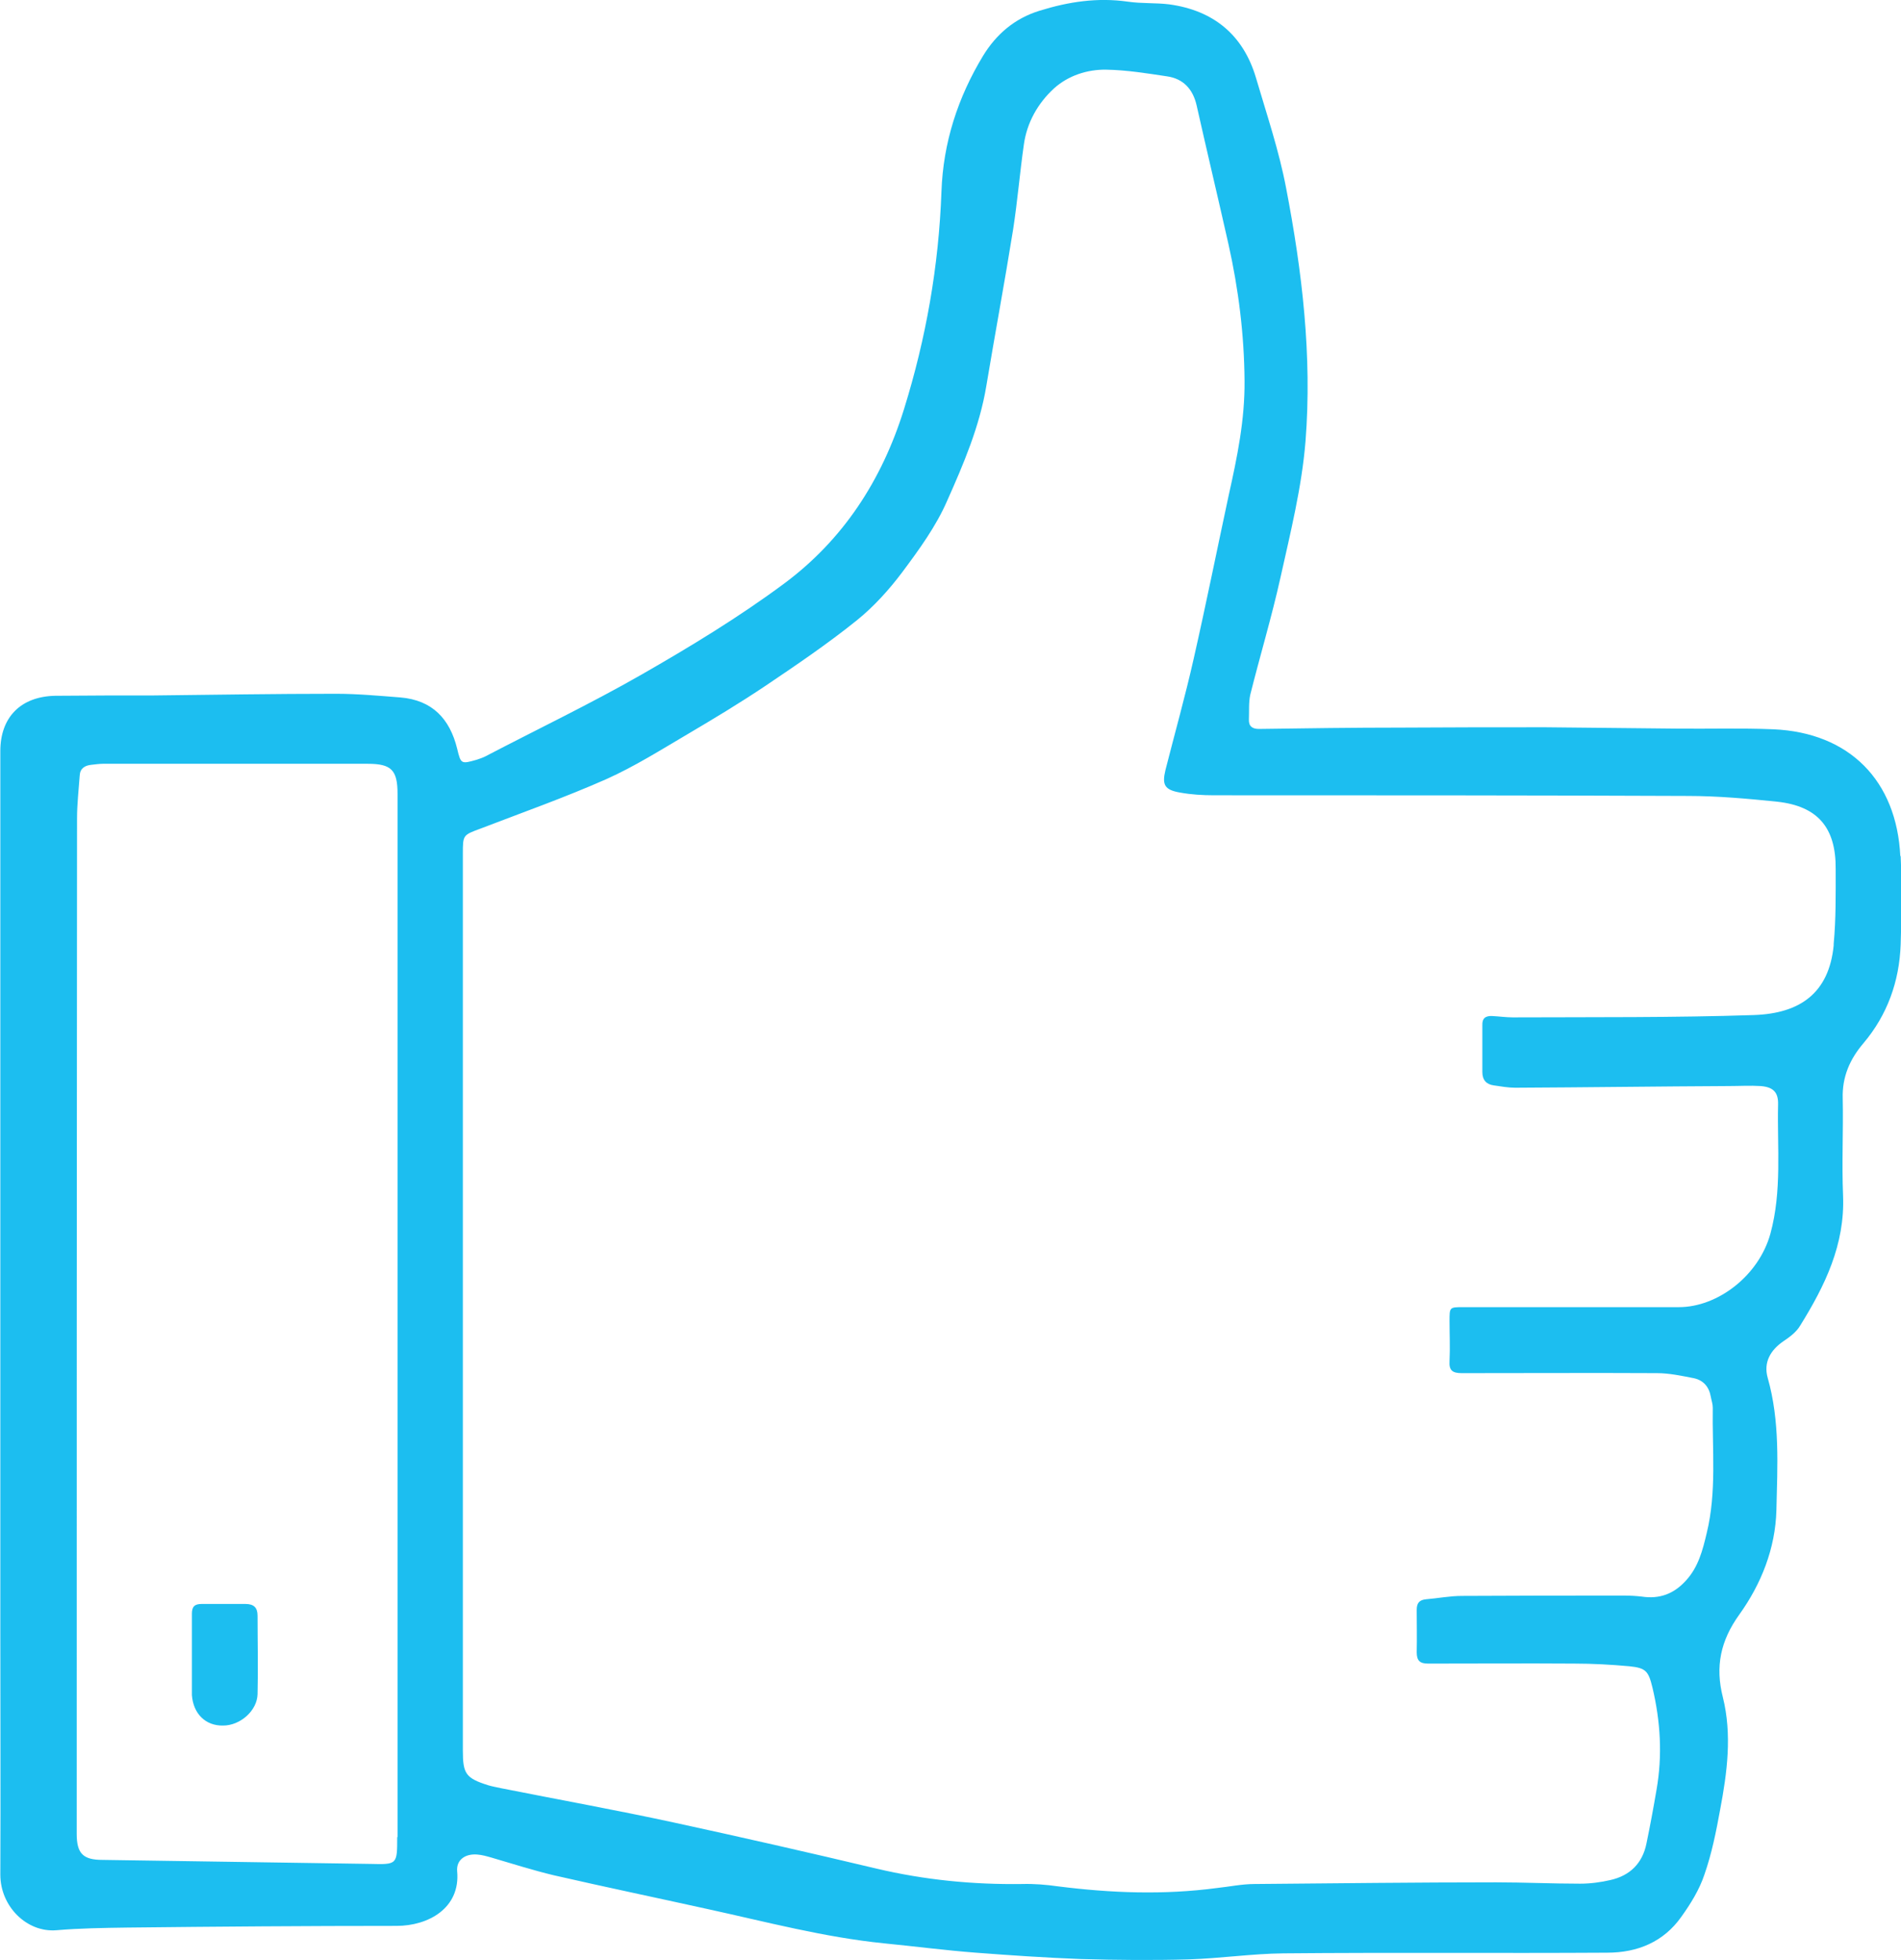
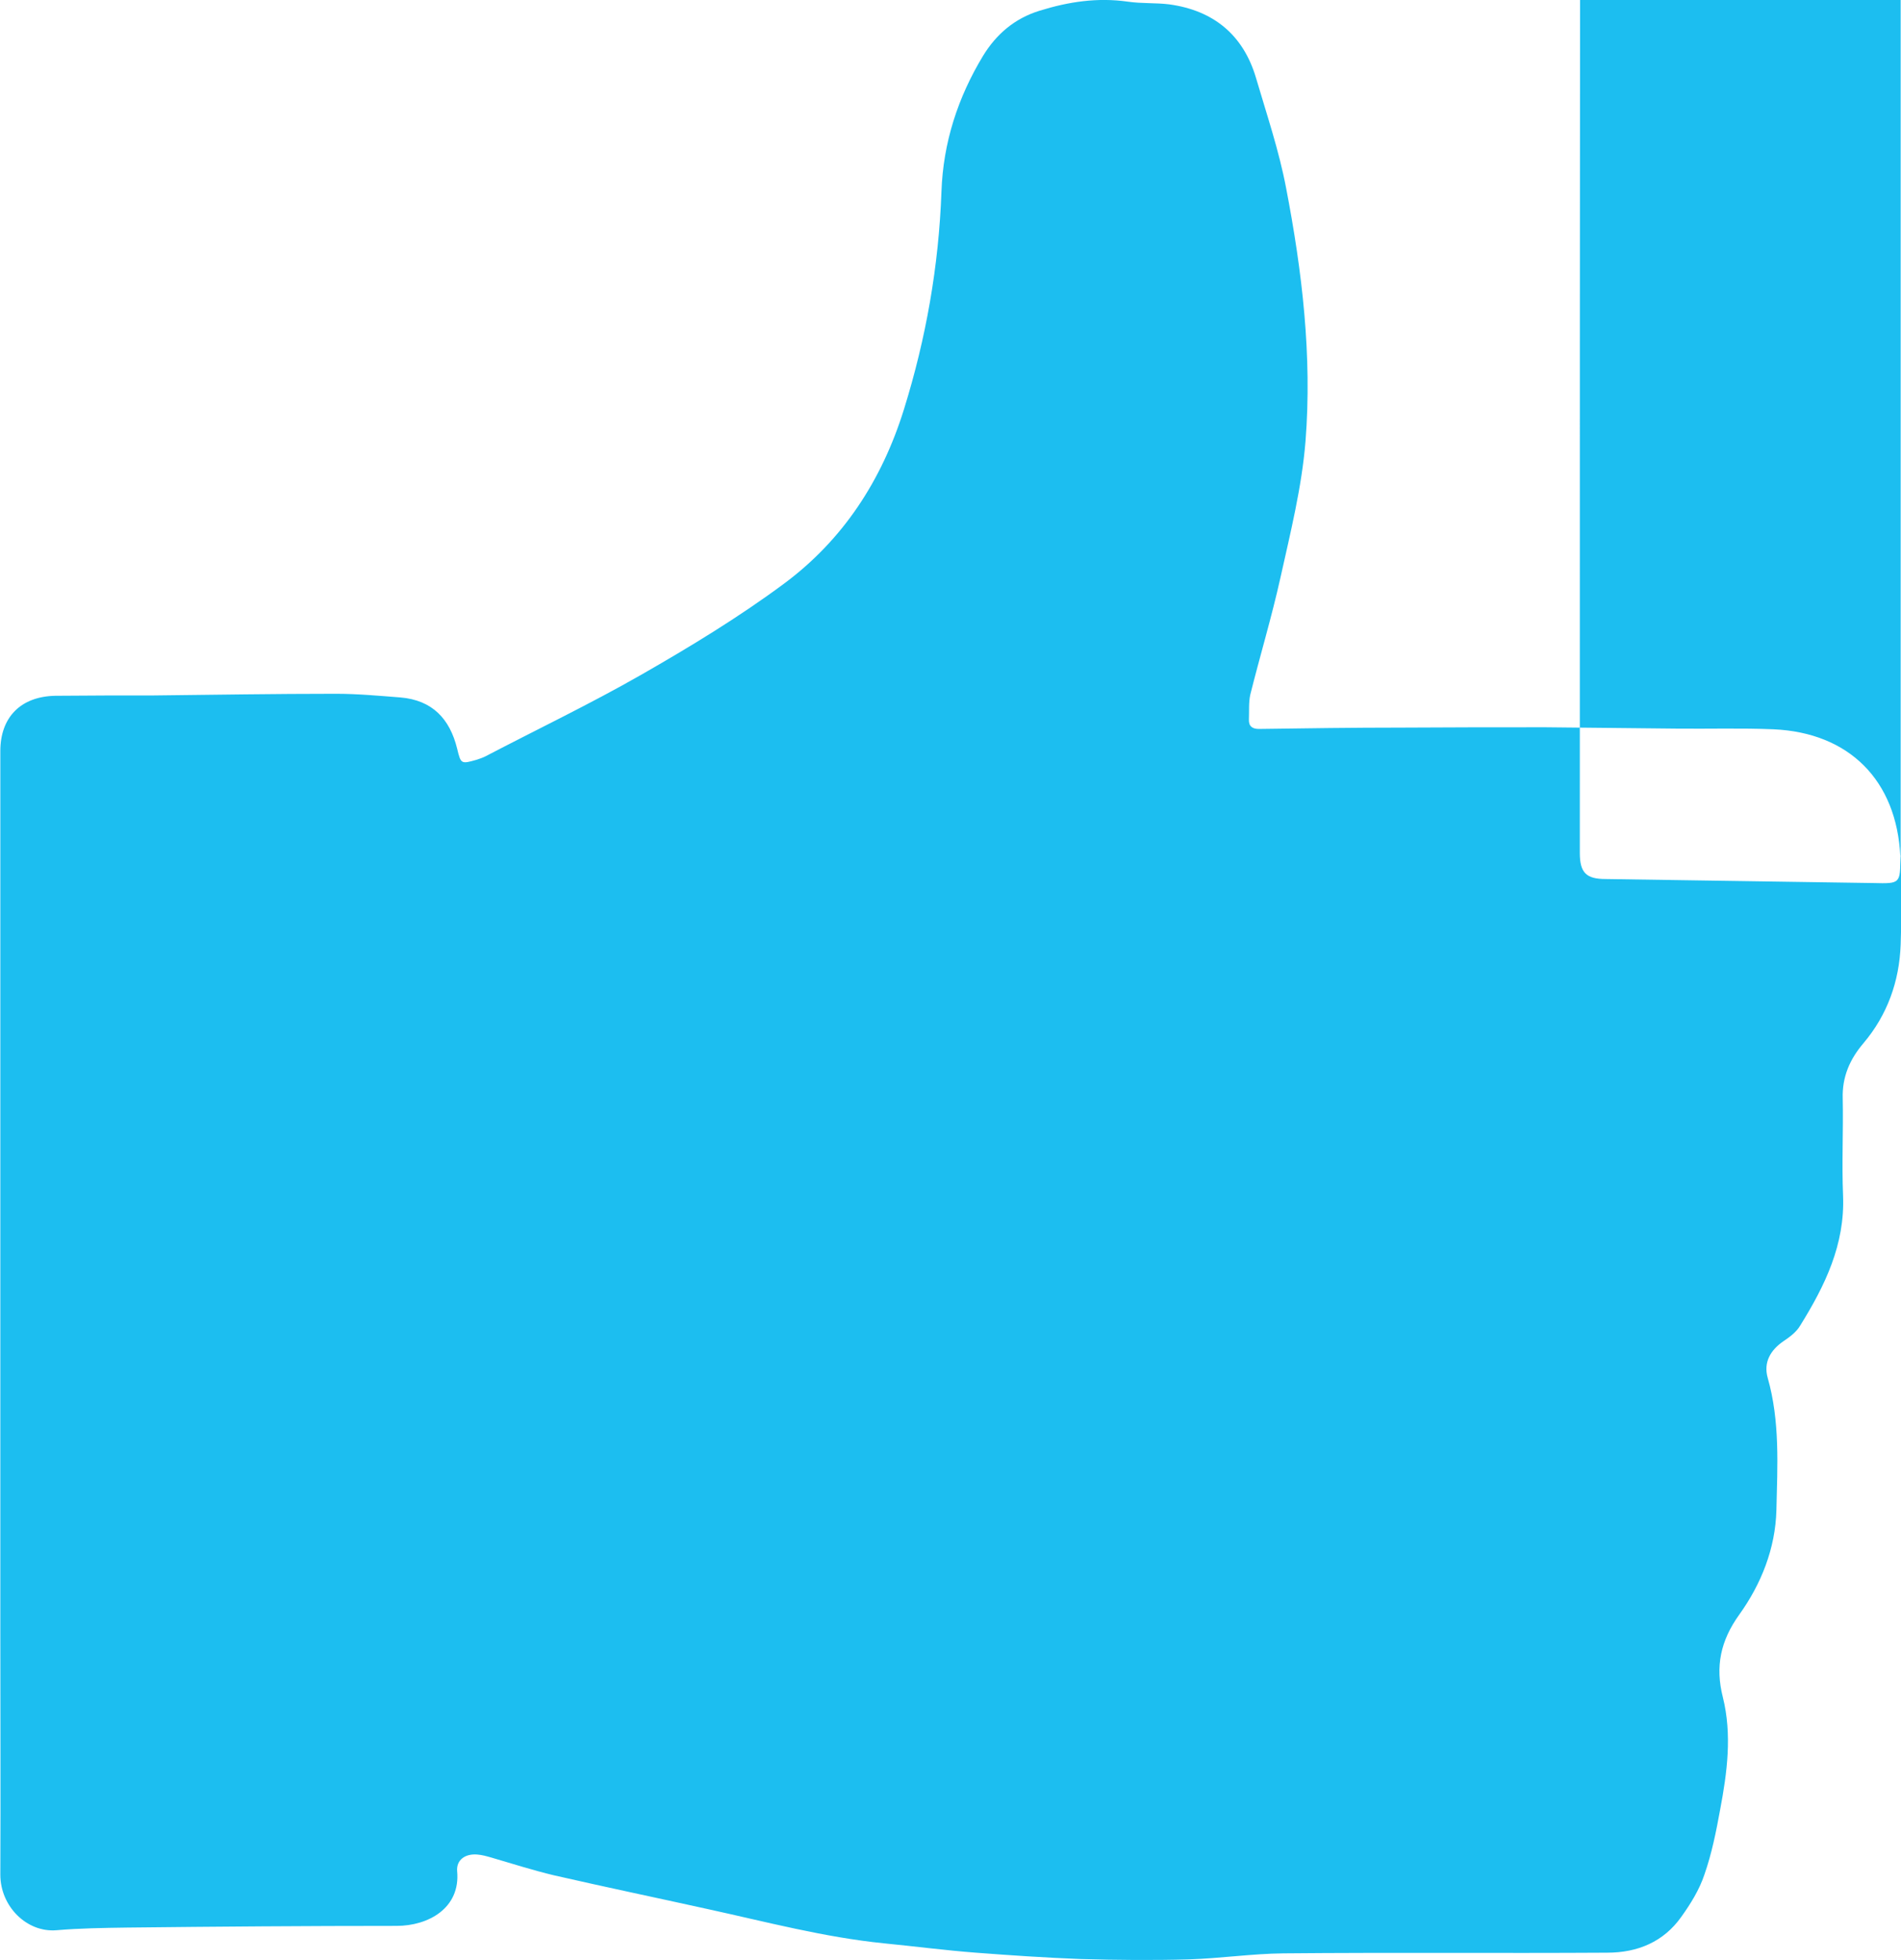
<svg xmlns="http://www.w3.org/2000/svg" id="Layer_2" viewBox="0 0 56.76 58.51">
  <defs>
    <style>.cls-1{fill:#1cbef0;}</style>
  </defs>
  <g id="Layer_1-2">
-     <path class="cls-1" d="m56.74,25.56c-.11-2.26-1.52-3.69-3.79-3.79-.96-.04-1.93-.01-2.89-.02-1.3-.01-2.61-.03-3.91-.04-1.45,0-2.9,0-4.34.01-1.41,0-2.81.02-4.22.04-.2,0-.31-.08-.3-.29.01-.25-.01-.5.04-.73.29-1.16.64-2.32.9-3.49.3-1.35.64-2.71.75-4.08.2-2.54-.1-5.07-.58-7.56-.21-1.11-.58-2.2-.9-3.29-.38-1.28-1.27-2.01-2.59-2.19-.4-.05-.82-.02-1.23-.08-.91-.13-1.77,0-2.64.27-.75.23-1.3.71-1.69,1.35-.75,1.24-1.19,2.59-1.24,4.05-.08,2.22-.46,4.38-1.12,6.5-.66,2.12-1.82,3.9-3.59,5.21-1.35,1-2.8,1.88-4.25,2.71-1.52.87-3.11,1.63-4.66,2.44-.08.04-.17.07-.26.1-.46.13-.47.13-.58-.33-.22-.9-.75-1.45-1.69-1.53-.64-.05-1.29-.11-1.93-.11-1.82,0-3.63.03-5.45.05-.98,0-1.95,0-2.93.01-1.03.02-1.64.64-1.64,1.65,0,5.55,0,11.11,0,16.66h0c0,3.21,0,6.43,0,9.64,0,2.41.01,4.83,0,7.24,0,.95.79,1.73,1.67,1.66.7-.06,1.41-.07,2.12-.08,2.68-.03,5.36-.05,8.04-.05.95,0,1.91-.53,1.81-1.63-.03-.34.24-.53.6-.5.14.01.28.05.42.09.62.18,1.24.38,1.87.53,1.53.35,3.06.67,4.6,1.01,1.74.38,3.47.84,5.25,1.02.92.09,1.83.21,2.75.28,1.04.08,2.09.15,3.13.19,1.08.03,2.15.04,3.23.01.94-.03,1.88-.17,2.82-.18,3.22-.03,6.45,0,9.67-.02.9,0,1.68-.32,2.21-1.07.28-.39.54-.81.69-1.26.22-.63.35-1.28.47-1.94.21-1.11.36-2.24.08-3.36-.23-.91-.07-1.68.49-2.46.66-.92,1.08-1.98,1.11-3.12.03-1.32.11-2.65-.26-3.95-.13-.46.08-.83.48-1.1.18-.12.38-.27.49-.46.74-1.19,1.34-2.42,1.28-3.88-.04-.96.01-1.93-.01-2.9-.02-.64.21-1.17.62-1.65.71-.84,1.07-1.84,1.11-2.94.03-.88.04-1.77,0-2.65ZM11.86,54.84c0,.82,0,.82-.8.8-2.67-.04-5.33-.08-8-.12-.58,0-.77-.19-.77-.78,0-10.1,0-20.21.01-30.31,0-.43.05-.86.08-1.28.01-.21.15-.3.35-.32.11-.01.22-.03.34-.03,1.82,0,3.64,0,5.46,0,.75,0,1.49,0,2.24,0,.07,0,.14,0,.21,0,.71,0,.89.19.89.9,0,5.21,0,10.41,0,15.62,0,5.17,0,10.35,0,15.52Zm42.89-26.62c-.14,1.43-1.01,2.03-2.37,2.08-2.4.08-4.8.06-7.21.07-.2,0-.41-.03-.61-.04-.2-.01-.31.06-.3.28,0,.46,0,.92,0,1.39,0,.24.12.37.34.4.21.03.43.07.64.07,2.13-.01,4.25-.04,6.38-.05.32,0,.63-.02.95,0,.37.03.53.18.52.55-.03,1.29.12,2.58-.23,3.86-.35,1.26-1.58,2.19-2.73,2.19-2.15,0-4.29,0-6.44,0-.41,0-.41,0-.41.41,0,.4.02.8,0,1.2-.02.29.1.36.37.36,1.94,0,3.89-.01,5.83,0,.36,0,.73.08,1.09.15.29.06.46.26.51.55.02.11.06.22.06.33-.02,1.25.12,2.51-.18,3.74-.12.51-.25,1.02-.62,1.42-.36.4-.79.56-1.32.48-.17-.02-.35-.03-.52-.03-1.62,0-3.23,0-4.85.01-.36,0-.71.07-1.07.1-.21.02-.28.12-.28.32,0,.42.01.84,0,1.26,0,.26.1.34.34.34,1.45,0,2.9-.01,4.36,0,.55,0,1.1.03,1.65.08.5.05.57.15.69.64.24,1.01.3,2.03.12,3.05-.09.53-.19,1.07-.3,1.6-.12.6-.5.96-1.07,1.09-.3.07-.61.11-.91.11-.84,0-1.68-.04-2.51-.04-2.4,0-4.8.03-7.21.05-.38,0-.75.08-1.13.12-1.58.21-3.16.15-4.74-.05-.35-.05-.71-.08-1.07-.07-1.47.02-2.91-.12-4.35-.46-2.02-.48-4.04-.94-6.07-1.38-1.71-.37-3.43-.68-5.14-1.02-.13-.03-.26-.05-.39-.09-.66-.21-.75-.34-.75-1.03,0-4.45,0-8.89,0-13.34,0-4.48,0-8.95,0-13.43,0-.57,0-.56.54-.76,1.25-.48,2.52-.93,3.74-1.47.85-.38,1.64-.88,2.44-1.35.78-.46,1.56-.93,2.32-1.44.92-.62,1.85-1.25,2.72-1.95.51-.41.97-.92,1.36-1.44.5-.67,1.01-1.37,1.34-2.13.49-1.1.97-2.22,1.17-3.43.26-1.56.55-3.11.8-4.67.13-.84.2-1.69.32-2.53.09-.66.42-1.24.9-1.68.42-.38.99-.57,1.56-.56.61.01,1.22.11,1.82.2.48.07.77.38.88.87.31,1.38.64,2.76.95,4.14.3,1.34.47,2.7.48,4.08.01,1.17-.22,2.28-.47,3.4-.35,1.63-.68,3.27-1.05,4.9-.25,1.11-.56,2.21-.84,3.31-.11.45-.03.6.44.68.33.06.67.08,1.01.08,4.71,0,9.43,0,14.14.02.89,0,1.78.08,2.66.17,1.22.13,1.77.77,1.76,2.01,0,.75.01,1.5-.06,2.24Z" />
-     <path class="cls-1" d="m7.34,47.88c-.44,0-.88,0-1.32,0-.21,0-.29.08-.29.29,0,.4,0,.8,0,1.2h0c0,.39,0,.78,0,1.17,0,.02,0,.04,0,.06.04.56.41.92.93.91.52,0,1.02-.45,1.03-.94.02-.78,0-1.56,0-2.34,0-.24-.11-.35-.36-.35Z" />
+     <path class="cls-1" d="m56.74,25.56c-.11-2.26-1.52-3.69-3.79-3.79-.96-.04-1.93-.01-2.89-.02-1.3-.01-2.61-.03-3.91-.04-1.45,0-2.9,0-4.34.01-1.41,0-2.81.02-4.22.04-.2,0-.31-.08-.3-.29.01-.25-.01-.5.04-.73.29-1.16.64-2.32.9-3.49.3-1.35.64-2.71.75-4.08.2-2.54-.1-5.07-.58-7.56-.21-1.11-.58-2.2-.9-3.29-.38-1.28-1.27-2.01-2.59-2.19-.4-.05-.82-.02-1.23-.08-.91-.13-1.77,0-2.64.27-.75.23-1.3.71-1.69,1.35-.75,1.24-1.19,2.59-1.24,4.05-.08,2.22-.46,4.38-1.12,6.5-.66,2.12-1.82,3.9-3.59,5.21-1.35,1-2.8,1.88-4.25,2.71-1.52.87-3.11,1.63-4.66,2.44-.08.04-.17.07-.26.1-.46.13-.47.13-.58-.33-.22-.9-.75-1.45-1.69-1.53-.64-.05-1.29-.11-1.93-.11-1.82,0-3.63.03-5.45.05-.98,0-1.95,0-2.93.01-1.03.02-1.64.64-1.64,1.65,0,5.55,0,11.11,0,16.66h0c0,3.21,0,6.43,0,9.64,0,2.41.01,4.83,0,7.24,0,.95.79,1.73,1.67,1.66.7-.06,1.41-.07,2.12-.08,2.68-.03,5.36-.05,8.04-.05.95,0,1.91-.53,1.81-1.63-.03-.34.24-.53.6-.5.14.01.28.05.42.09.62.18,1.24.38,1.87.53,1.53.35,3.06.67,4.6,1.01,1.74.38,3.47.84,5.25,1.02.92.09,1.83.21,2.75.28,1.04.08,2.09.15,3.13.19,1.08.03,2.15.04,3.23.01.94-.03,1.88-.17,2.82-.18,3.22-.03,6.45,0,9.67-.02.9,0,1.68-.32,2.21-1.07.28-.39.54-.81.69-1.26.22-.63.35-1.28.47-1.94.21-1.11.36-2.24.08-3.36-.23-.91-.07-1.68.49-2.46.66-.92,1.08-1.98,1.11-3.12.03-1.32.11-2.65-.26-3.95-.13-.46.08-.83.48-1.1.18-.12.38-.27.49-.46.74-1.19,1.34-2.42,1.28-3.88-.04-.96.01-1.93-.01-2.9-.02-.64.21-1.17.62-1.65.71-.84,1.07-1.84,1.11-2.94.03-.88.04-1.77,0-2.65Zc0,.82,0,.82-.8.8-2.67-.04-5.33-.08-8-.12-.58,0-.77-.19-.77-.78,0-10.1,0-20.21.01-30.31,0-.43.05-.86.08-1.28.01-.21.15-.3.35-.32.11-.01.22-.03.34-.03,1.82,0,3.64,0,5.46,0,.75,0,1.49,0,2.24,0,.07,0,.14,0,.21,0,.71,0,.89.19.89.9,0,5.21,0,10.41,0,15.62,0,5.17,0,10.35,0,15.52Zm42.89-26.62c-.14,1.43-1.01,2.03-2.37,2.08-2.4.08-4.8.06-7.21.07-.2,0-.41-.03-.61-.04-.2-.01-.31.06-.3.28,0,.46,0,.92,0,1.39,0,.24.12.37.34.4.21.03.43.07.64.07,2.13-.01,4.25-.04,6.38-.05.32,0,.63-.02.95,0,.37.03.53.18.52.55-.03,1.29.12,2.58-.23,3.86-.35,1.26-1.58,2.19-2.73,2.19-2.15,0-4.29,0-6.44,0-.41,0-.41,0-.41.41,0,.4.02.8,0,1.2-.02.29.1.36.37.36,1.94,0,3.89-.01,5.83,0,.36,0,.73.08,1.09.15.29.06.46.26.51.55.02.11.06.22.06.33-.02,1.25.12,2.51-.18,3.74-.12.51-.25,1.02-.62,1.42-.36.4-.79.56-1.32.48-.17-.02-.35-.03-.52-.03-1.62,0-3.23,0-4.85.01-.36,0-.71.07-1.07.1-.21.02-.28.12-.28.32,0,.42.01.84,0,1.26,0,.26.1.34.34.34,1.45,0,2.9-.01,4.36,0,.55,0,1.1.03,1.65.08.5.05.57.15.69.64.24,1.01.3,2.03.12,3.05-.09.53-.19,1.07-.3,1.6-.12.6-.5.96-1.07,1.09-.3.07-.61.11-.91.11-.84,0-1.68-.04-2.51-.04-2.4,0-4.8.03-7.21.05-.38,0-.75.08-1.13.12-1.58.21-3.16.15-4.74-.05-.35-.05-.71-.08-1.07-.07-1.47.02-2.91-.12-4.35-.46-2.02-.48-4.04-.94-6.07-1.38-1.71-.37-3.43-.68-5.14-1.02-.13-.03-.26-.05-.39-.09-.66-.21-.75-.34-.75-1.03,0-4.45,0-8.89,0-13.34,0-4.48,0-8.95,0-13.43,0-.57,0-.56.54-.76,1.25-.48,2.52-.93,3.74-1.47.85-.38,1.64-.88,2.44-1.35.78-.46,1.56-.93,2.32-1.44.92-.62,1.85-1.25,2.72-1.95.51-.41.97-.92,1.36-1.44.5-.67,1.01-1.37,1.34-2.13.49-1.1.97-2.22,1.17-3.43.26-1.56.55-3.11.8-4.67.13-.84.2-1.69.32-2.53.09-.66.42-1.24.9-1.68.42-.38.99-.57,1.56-.56.61.01,1.22.11,1.82.2.48.07.77.38.88.87.31,1.38.64,2.76.95,4.14.3,1.34.47,2.7.48,4.08.01,1.17-.22,2.28-.47,3.4-.35,1.63-.68,3.27-1.05,4.9-.25,1.11-.56,2.21-.84,3.31-.11.45-.03.6.44.68.33.06.67.08,1.01.08,4.71,0,9.43,0,14.14.02.89,0,1.78.08,2.66.17,1.22.13,1.77.77,1.76,2.01,0,.75.01,1.5-.06,2.24Z" />
  </g>
</svg>